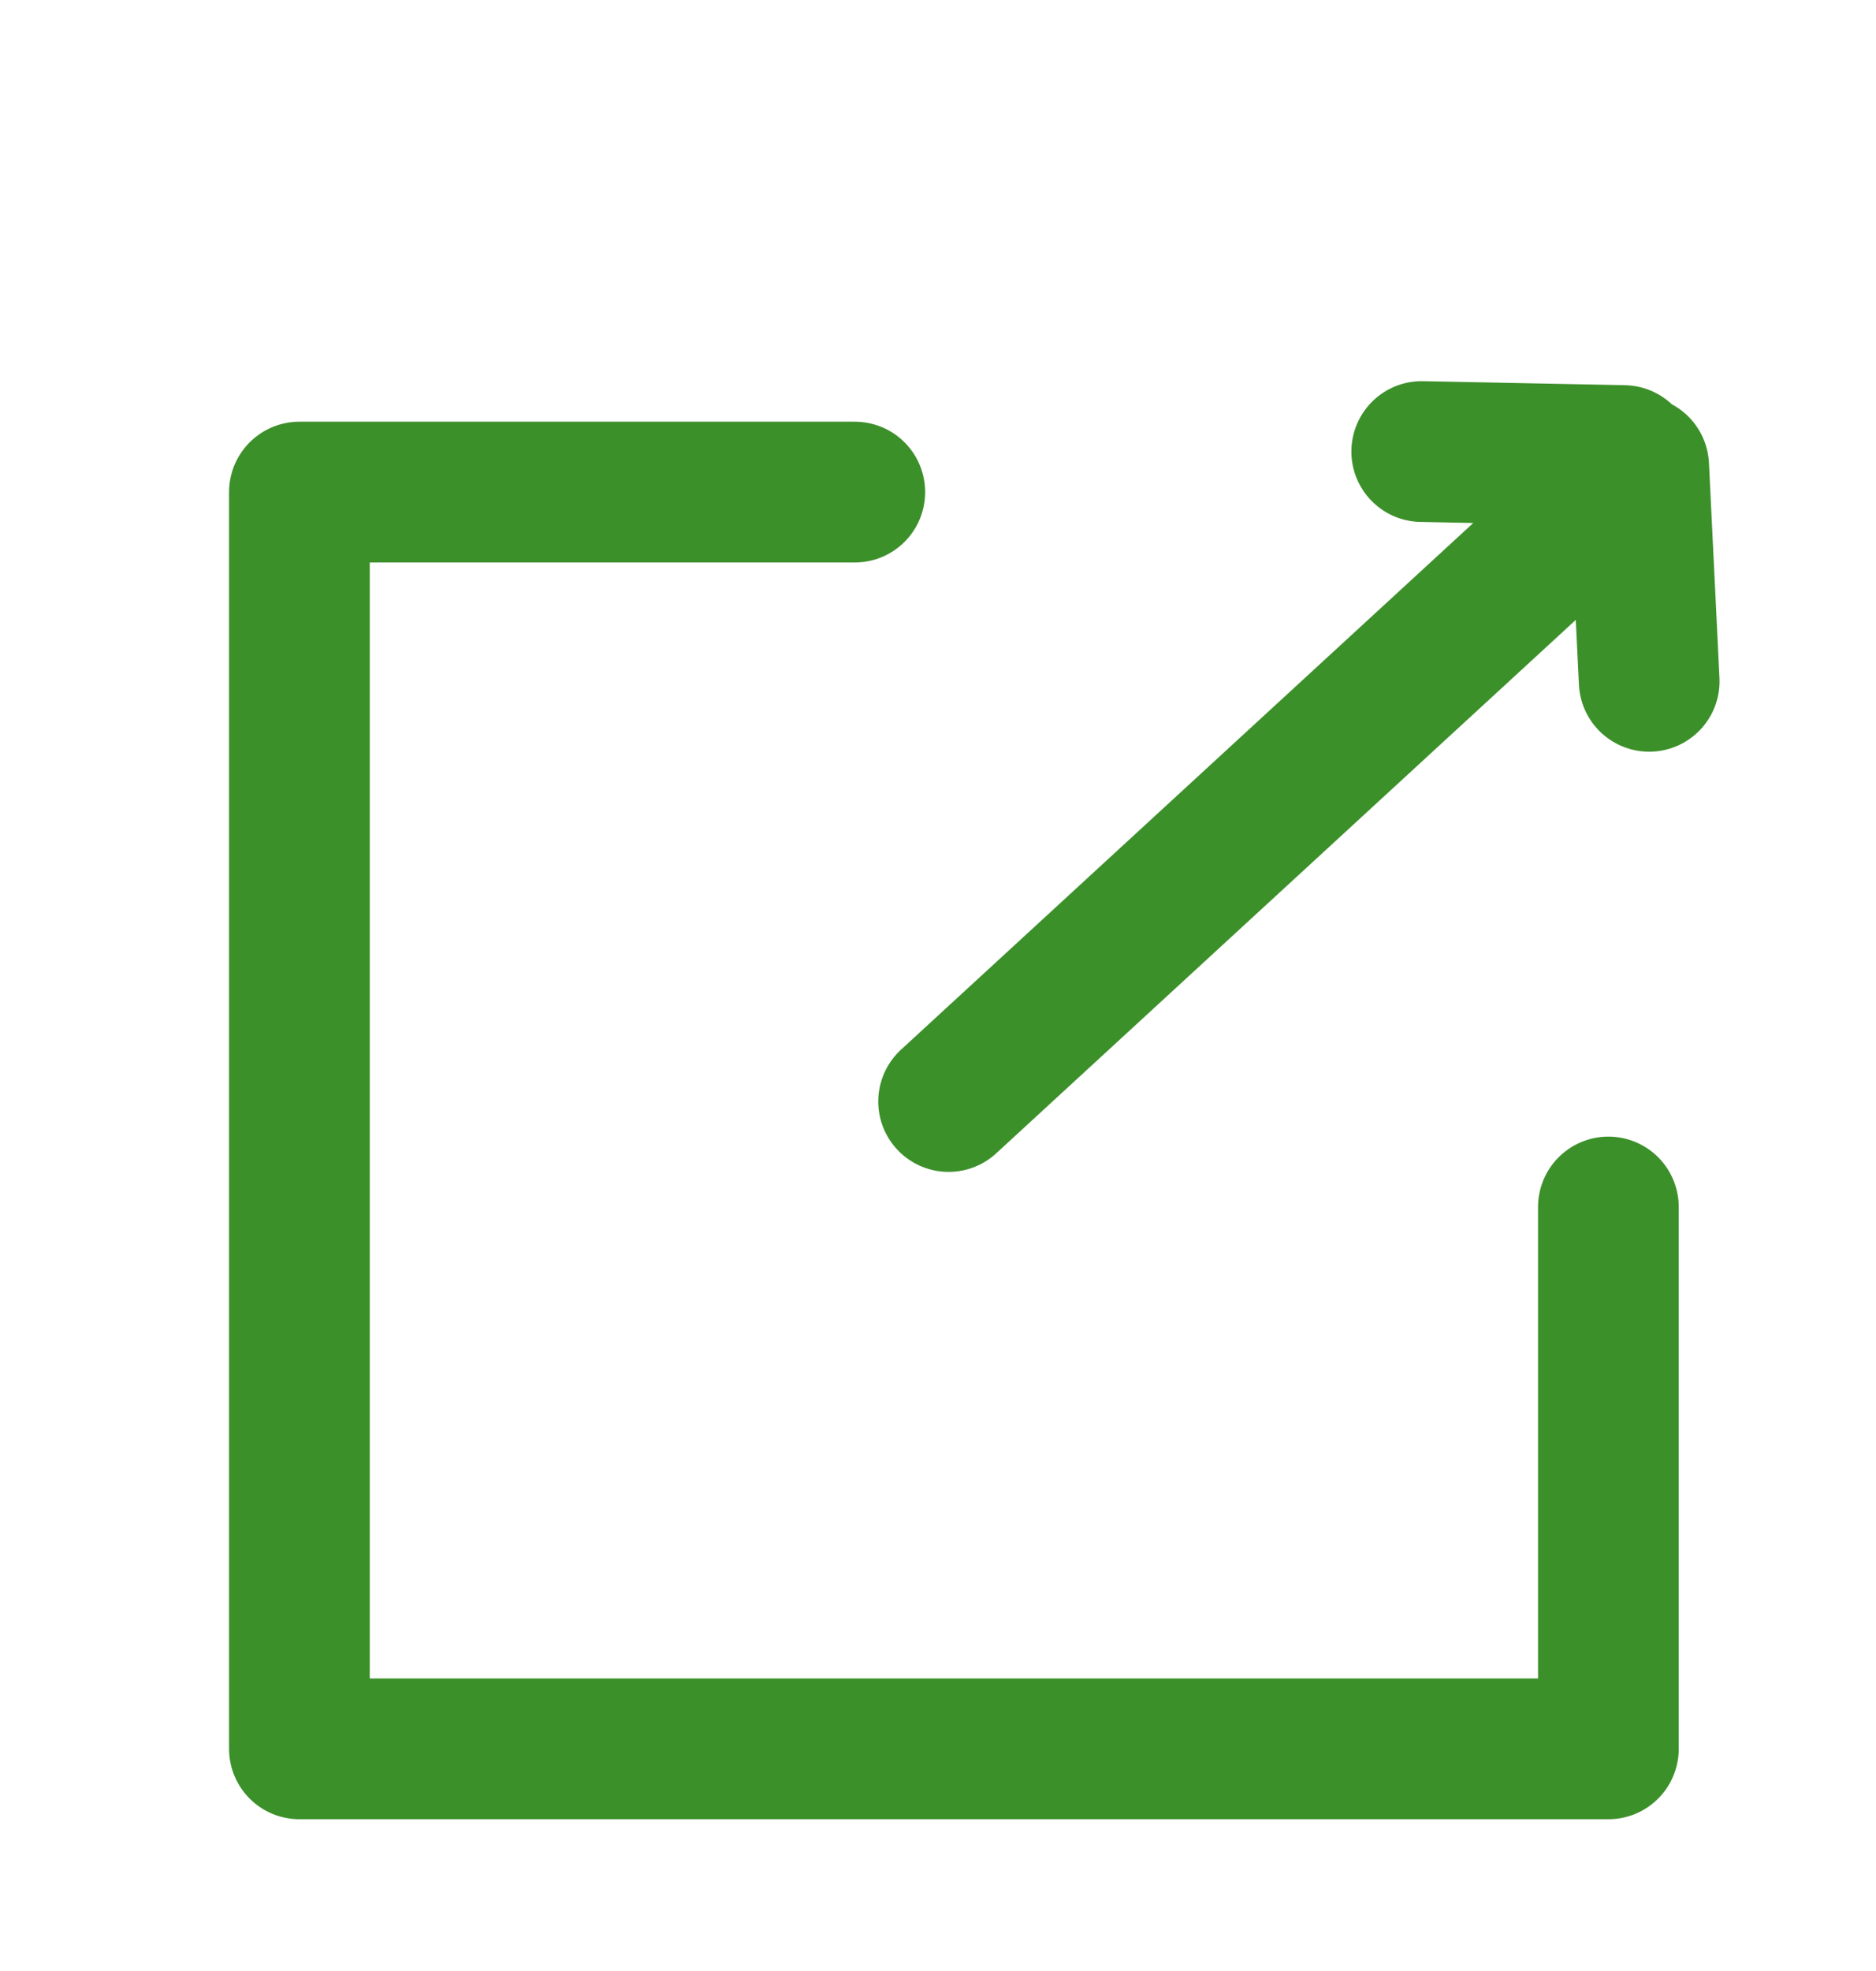
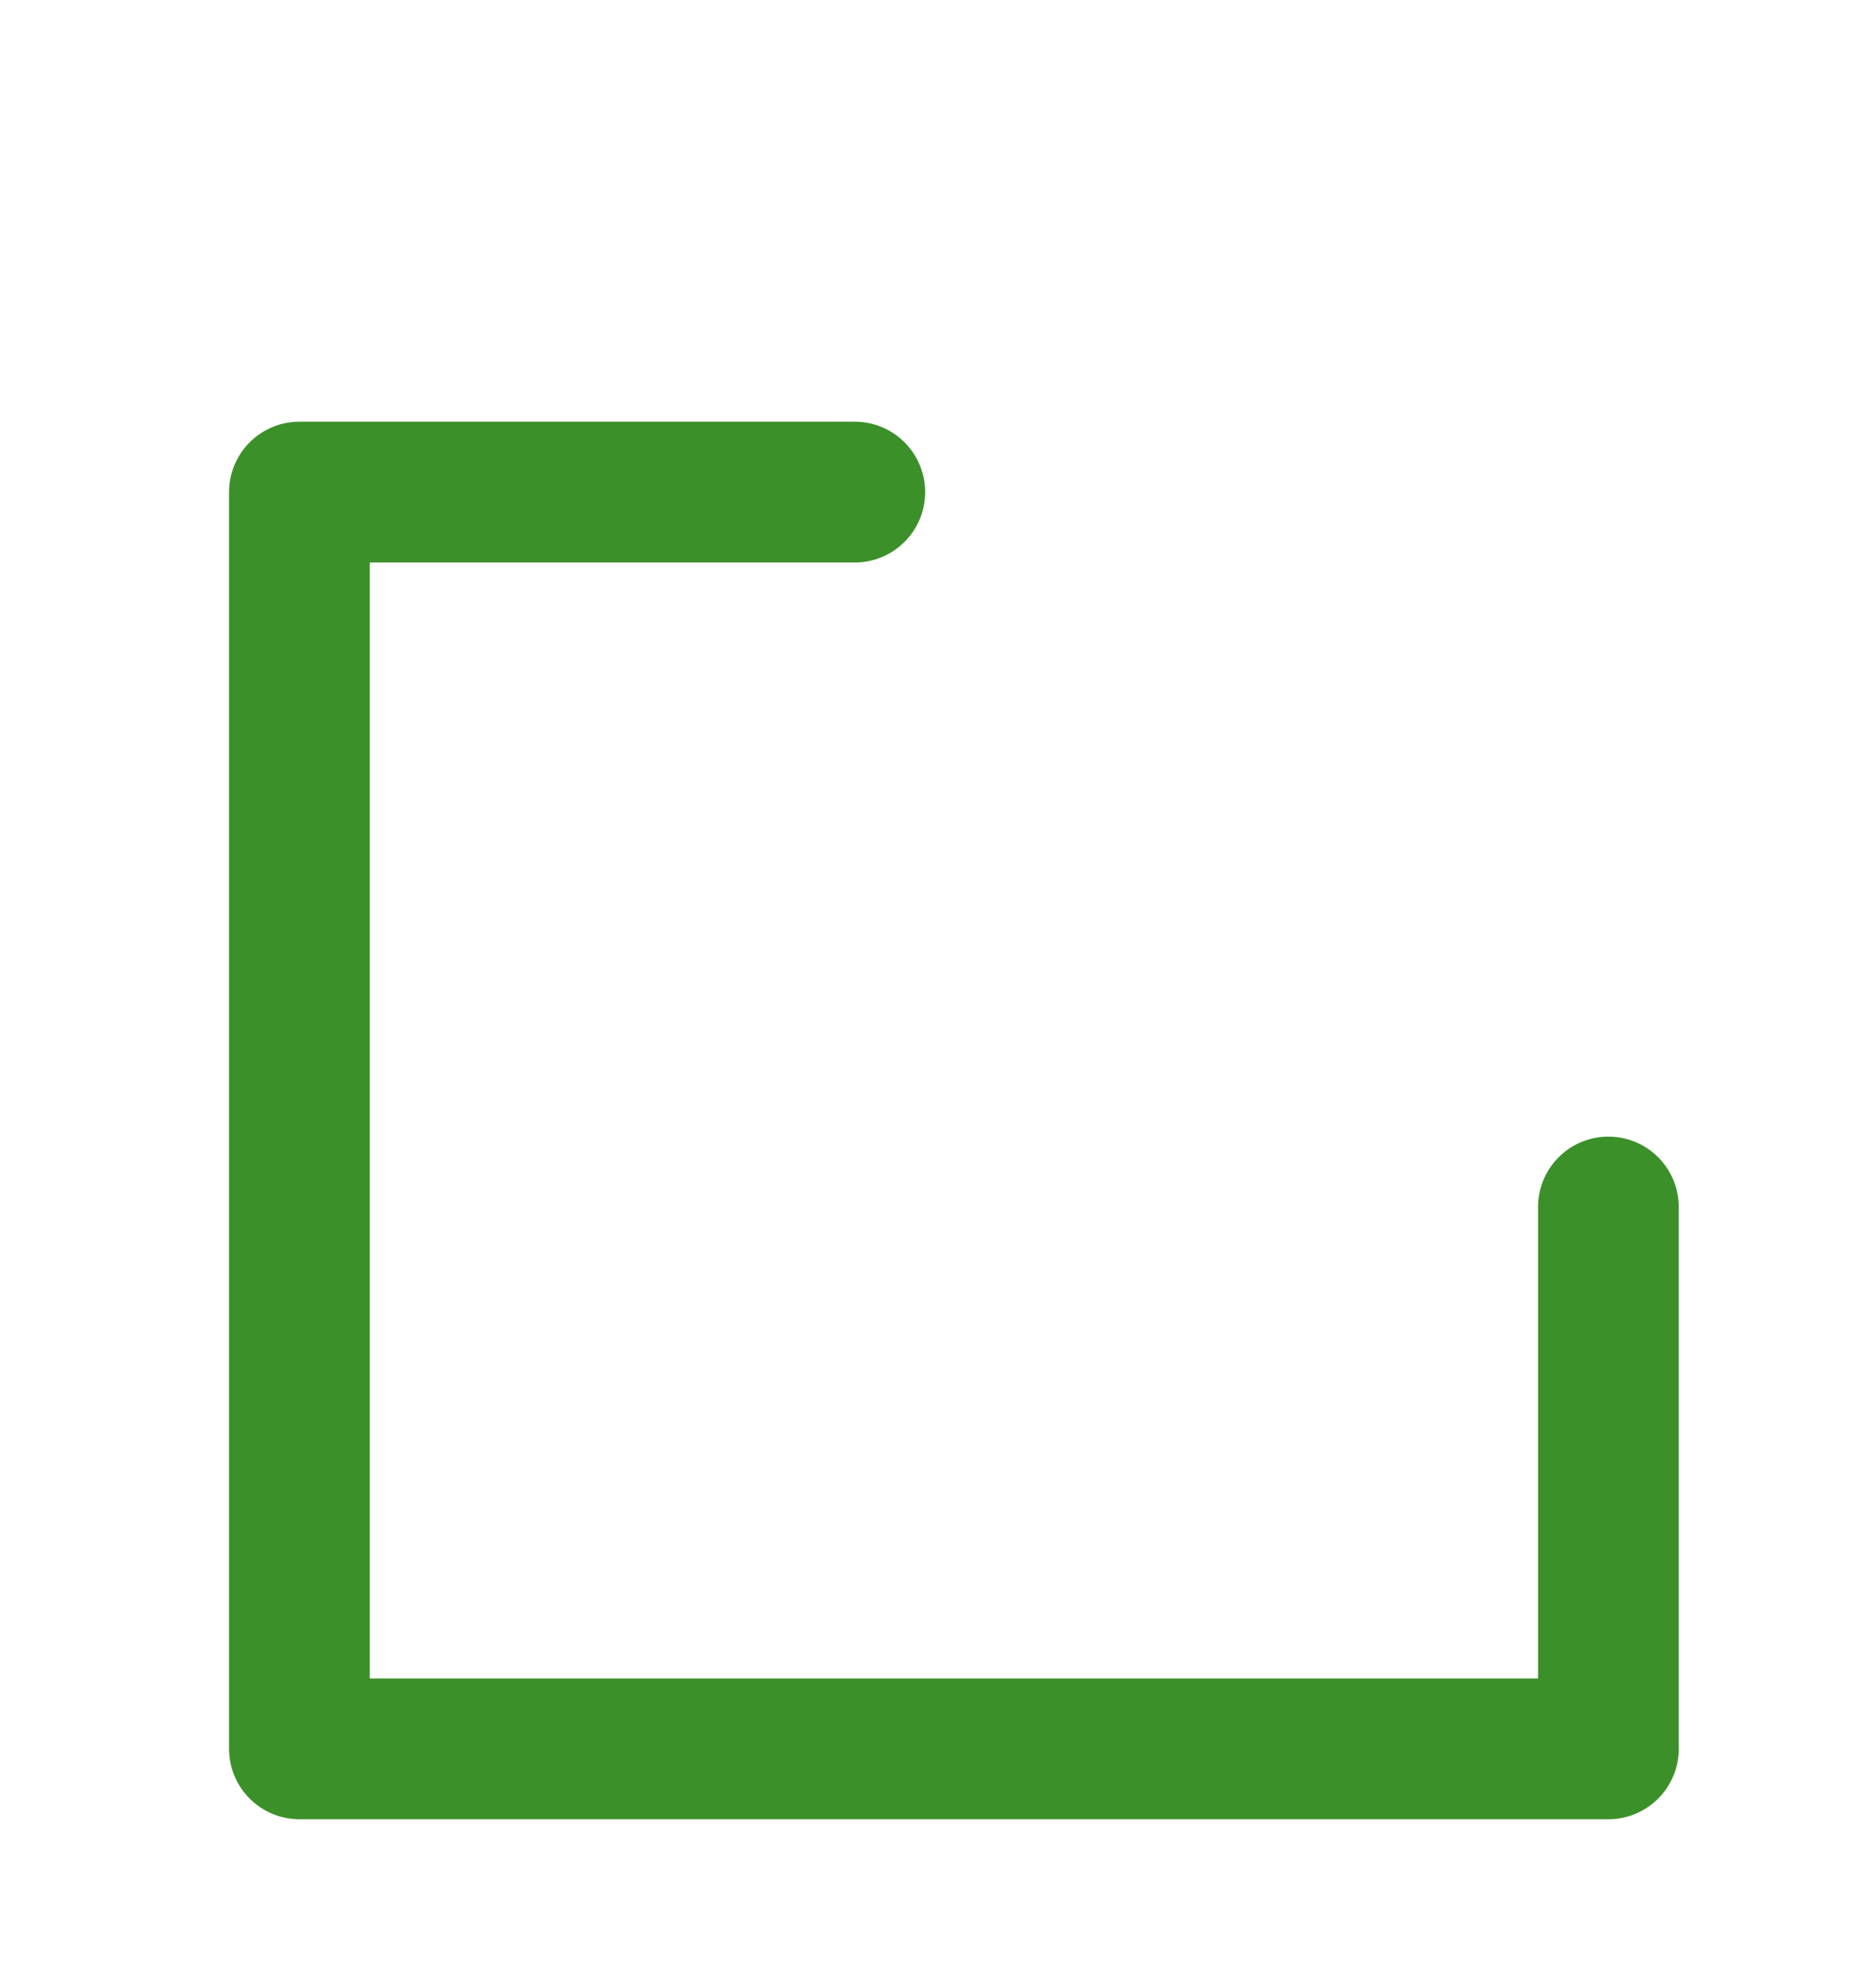
<svg xmlns="http://www.w3.org/2000/svg" width="20" height="21" viewBox="0 0 20 20">
  <g stroke="#3c902a" stroke-width="1.5" fill="none" fill-rule="evenodd" stroke-linecap="round" stroke-linejoin="round">
-     <path d="M10.113 11.236l7.357-6.767.112 2.29m-2.425-2.448l2.153.043" />
    <path d="M9.113 4.743H3.192v13.39h13.955V12.36" />
  </g>
</svg>